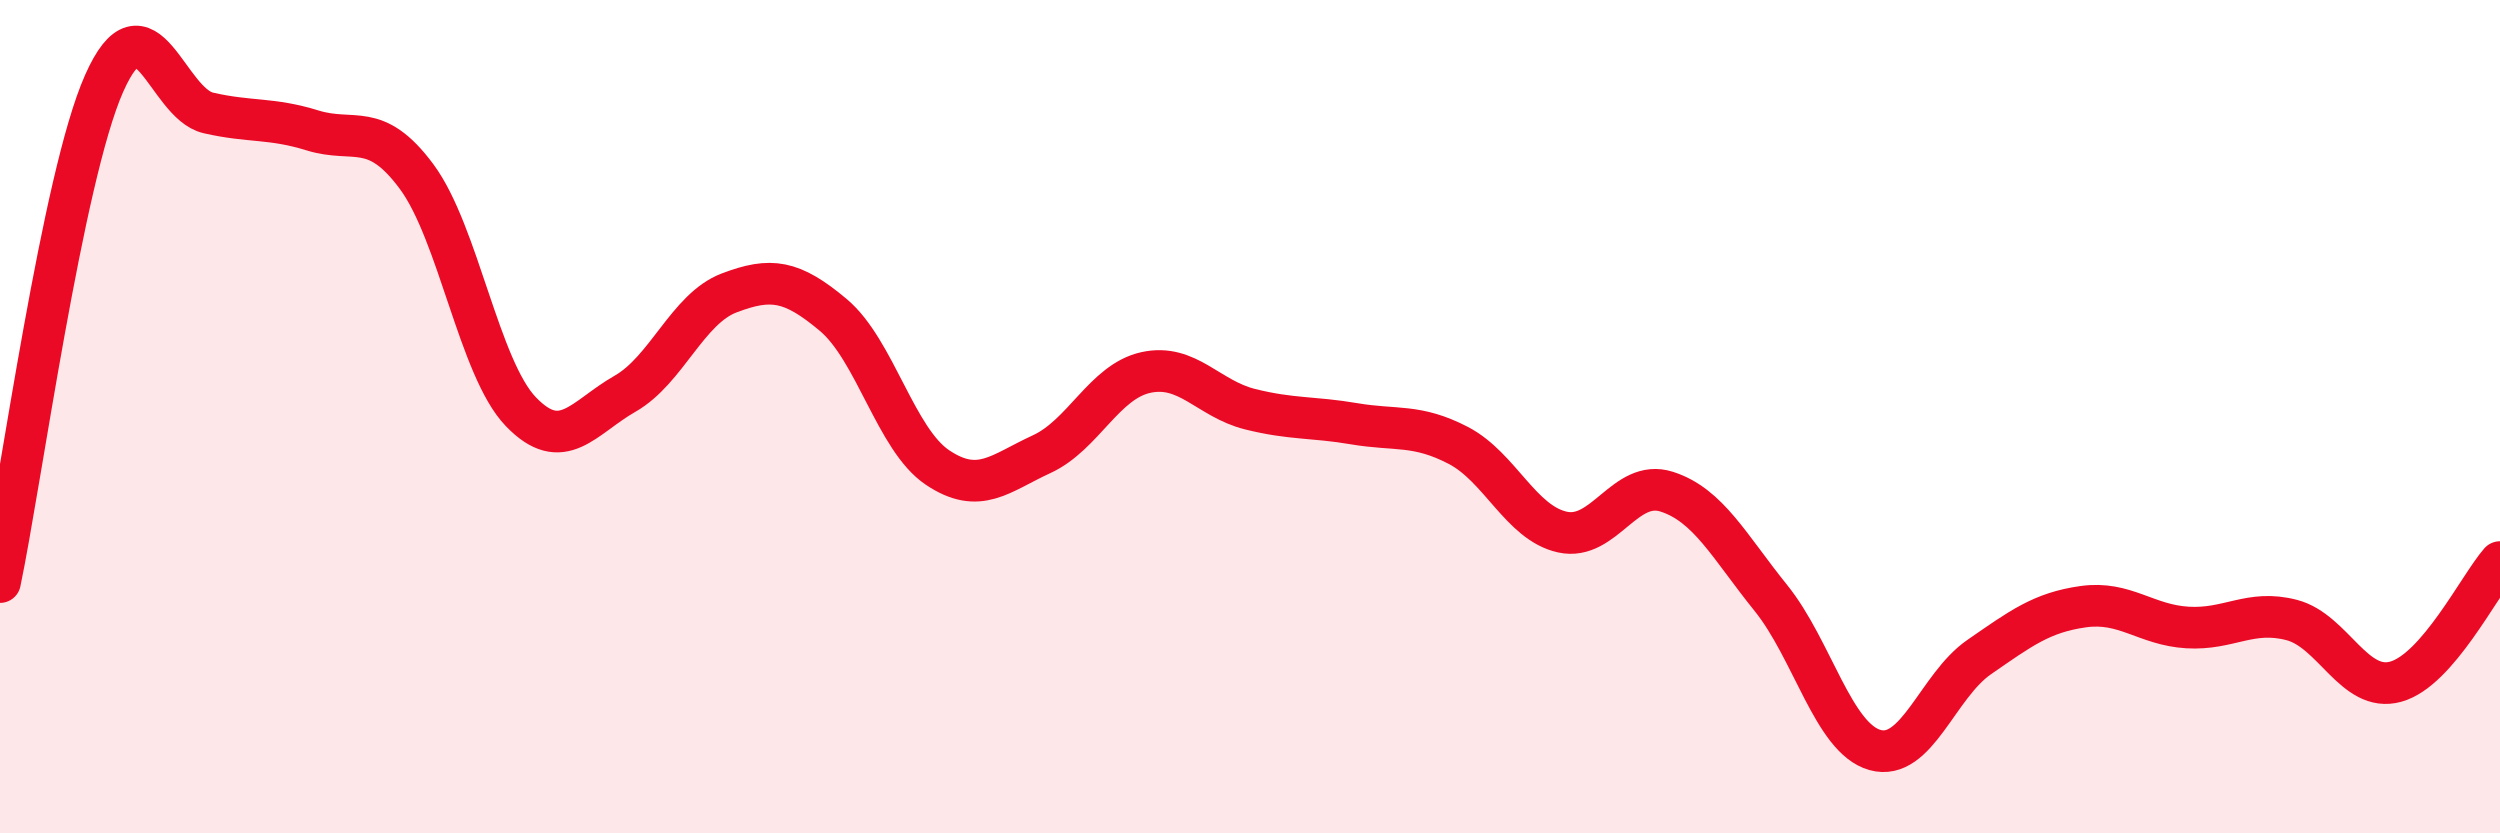
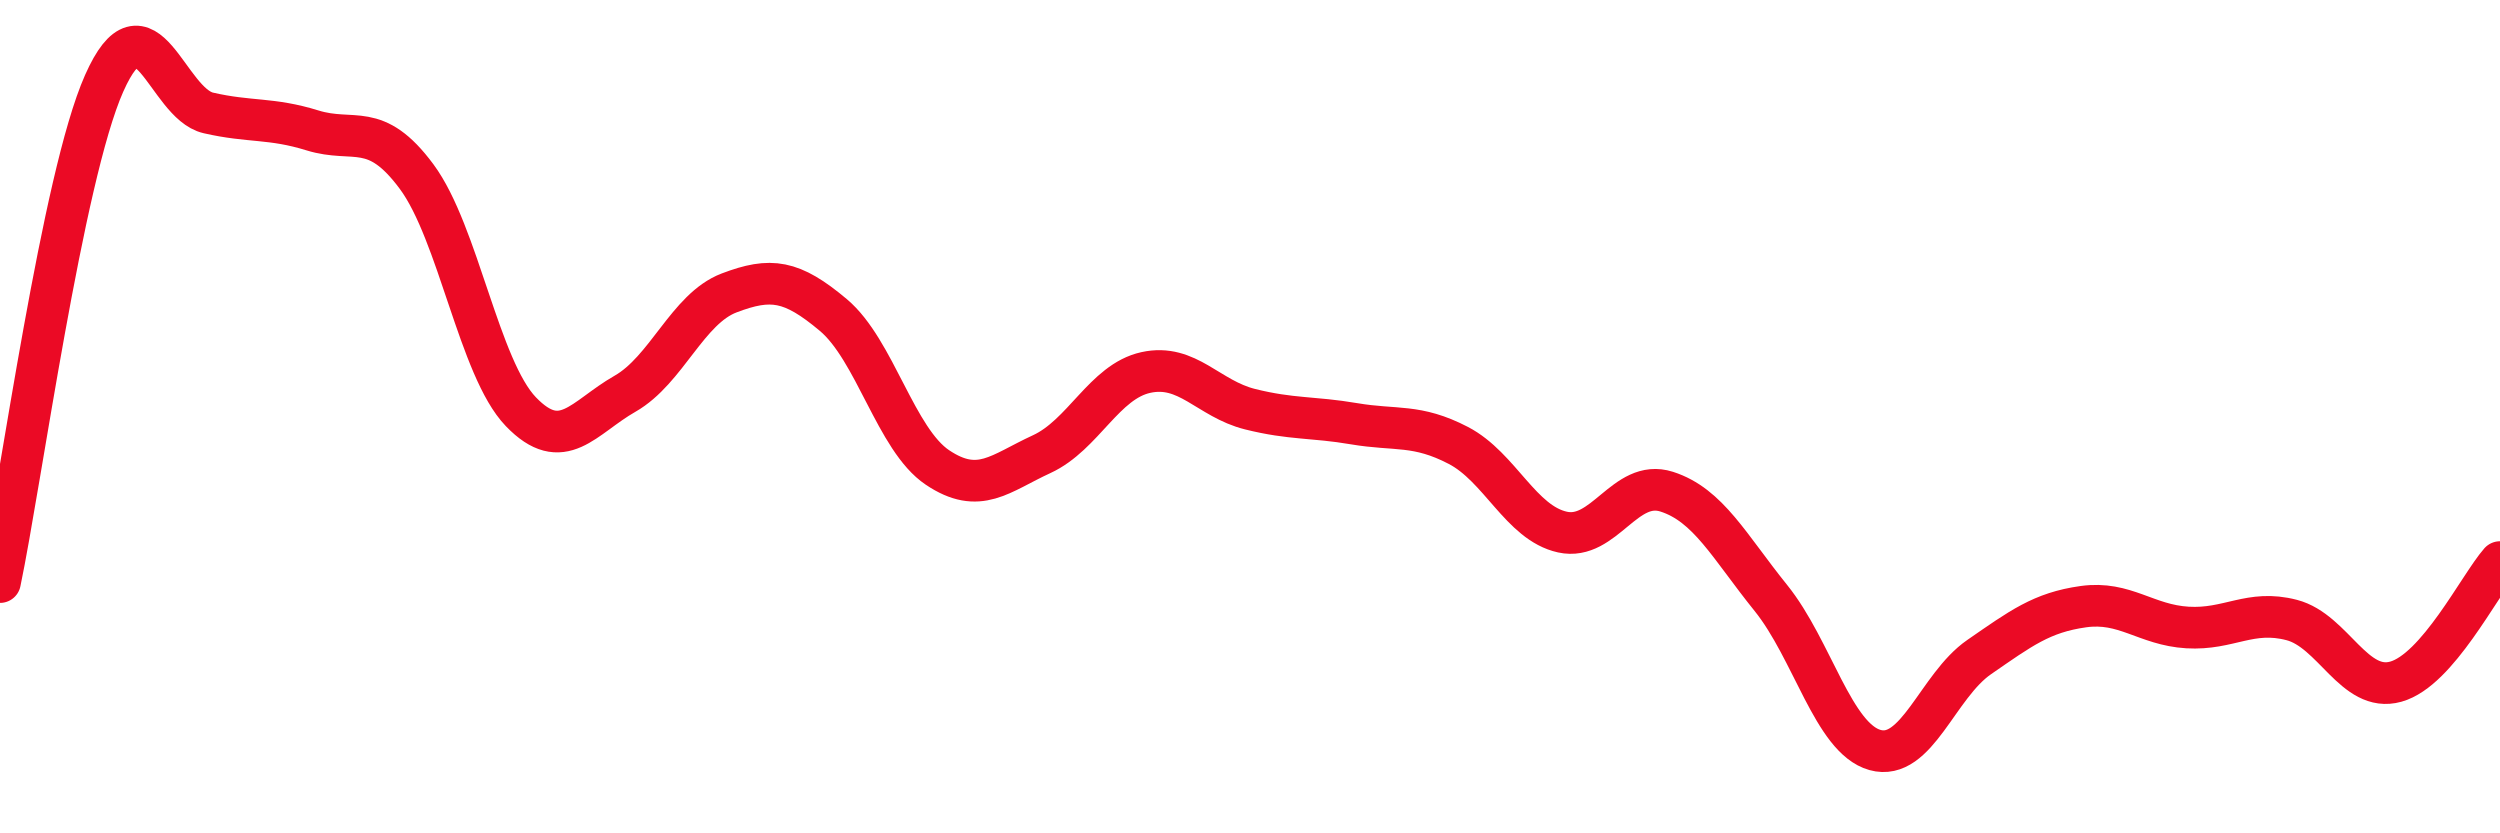
<svg xmlns="http://www.w3.org/2000/svg" width="60" height="20" viewBox="0 0 60 20">
-   <path d="M 0,13.97 C 0.5,11.58 1.5,4.25 2.5,2 C 3.5,-0.25 4,2.48 5,2.71 C 6,2.94 6.5,2.82 7.5,3.13 C 8.5,3.44 9,2.89 10,4.24 C 11,5.59 11.5,8.84 12.5,9.88 C 13.5,10.92 14,10.02 15,9.45 C 16,8.88 16.5,7.41 17.5,7.03 C 18.5,6.65 19,6.72 20,7.56 C 21,8.4 21.5,10.55 22.5,11.22 C 23.5,11.89 24,11.36 25,10.9 C 26,10.44 26.5,9.16 27.5,8.94 C 28.5,8.72 29,9.57 30,9.82 C 31,10.07 31.5,10 32.5,10.17 C 33.5,10.34 34,10.17 35,10.69 C 36,11.21 36.5,12.55 37.5,12.77 C 38.5,12.99 39,11.48 40,11.8 C 41,12.12 41.5,13.11 42.5,14.35 C 43.5,15.59 44,17.72 45,18 C 46,18.28 46.5,16.46 47.5,15.77 C 48.5,15.08 49,14.7 50,14.56 C 51,14.42 51.5,15 52.5,15.06 C 53.5,15.12 54,14.62 55,14.88 C 56,15.14 56.5,16.64 57.5,16.36 C 58.5,16.08 59.5,14.06 60,13.49L60 20L0 20Z" fill="#EB0A25" opacity="0.1" stroke-linecap="round" stroke-linejoin="round" />
  <path d="M 0,13.97 C 0.5,11.58 1.5,4.25 2.5,2 C 3.5,-0.25 4,2.48 5,2.71 C 6,2.94 6.5,2.82 7.5,3.13 C 8.5,3.44 9,2.89 10,4.24 C 11,5.59 11.5,8.84 12.5,9.88 C 13.5,10.92 14,10.02 15,9.45 C 16,8.88 16.5,7.41 17.5,7.03 C 18.5,6.65 19,6.72 20,7.56 C 21,8.4 21.5,10.55 22.5,11.22 C 23.5,11.89 24,11.36 25,10.9 C 26,10.44 26.5,9.16 27.5,8.94 C 28.5,8.72 29,9.57 30,9.82 C 31,10.07 31.5,10 32.5,10.17 C 33.5,10.34 34,10.17 35,10.69 C 36,11.21 36.5,12.55 37.5,12.77 C 38.5,12.99 39,11.48 40,11.8 C 41,12.12 41.5,13.11 42.5,14.35 C 43.5,15.59 44,17.72 45,18 C 46,18.28 46.5,16.46 47.5,15.77 C 48.5,15.08 49,14.7 50,14.56 C 51,14.42 51.5,15 52.5,15.06 C 53.5,15.12 54,14.62 55,14.88 C 56,15.14 56.5,16.64 57.5,16.36 C 58.5,16.08 59.5,14.06 60,13.49" stroke="#EB0A25" stroke-width="1" fill="none" stroke-linecap="round" stroke-linejoin="round" />
</svg>